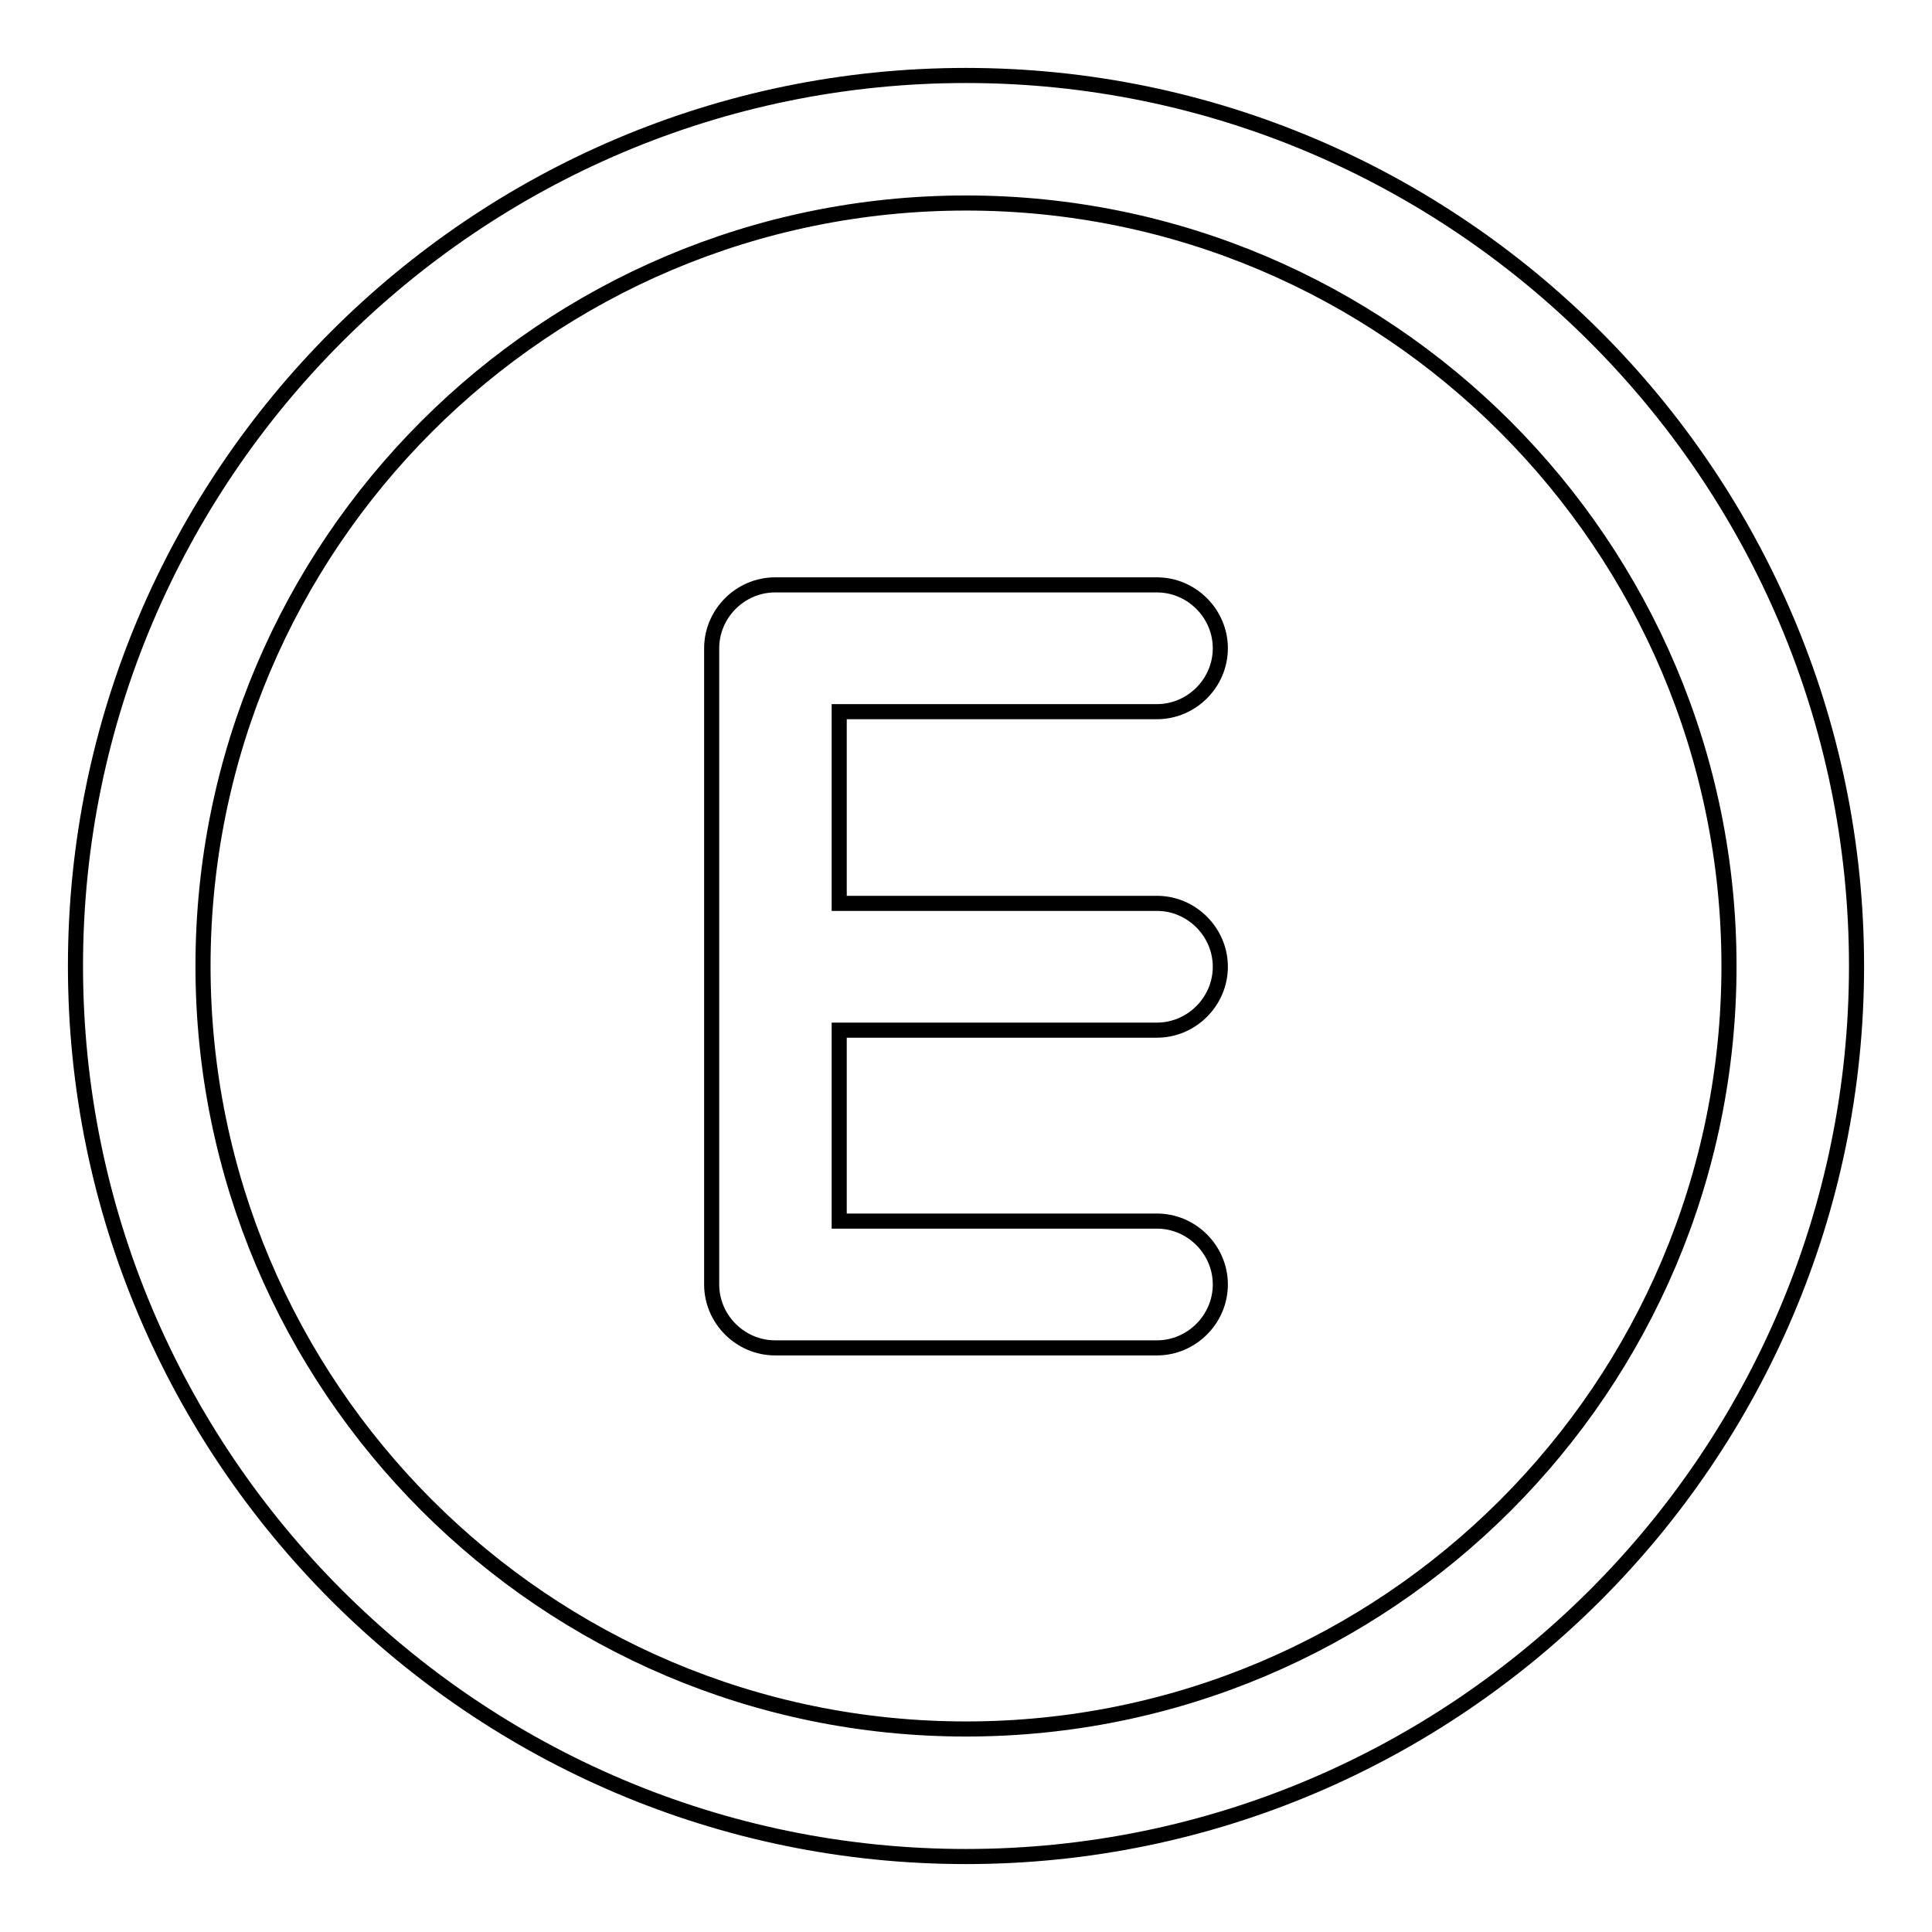
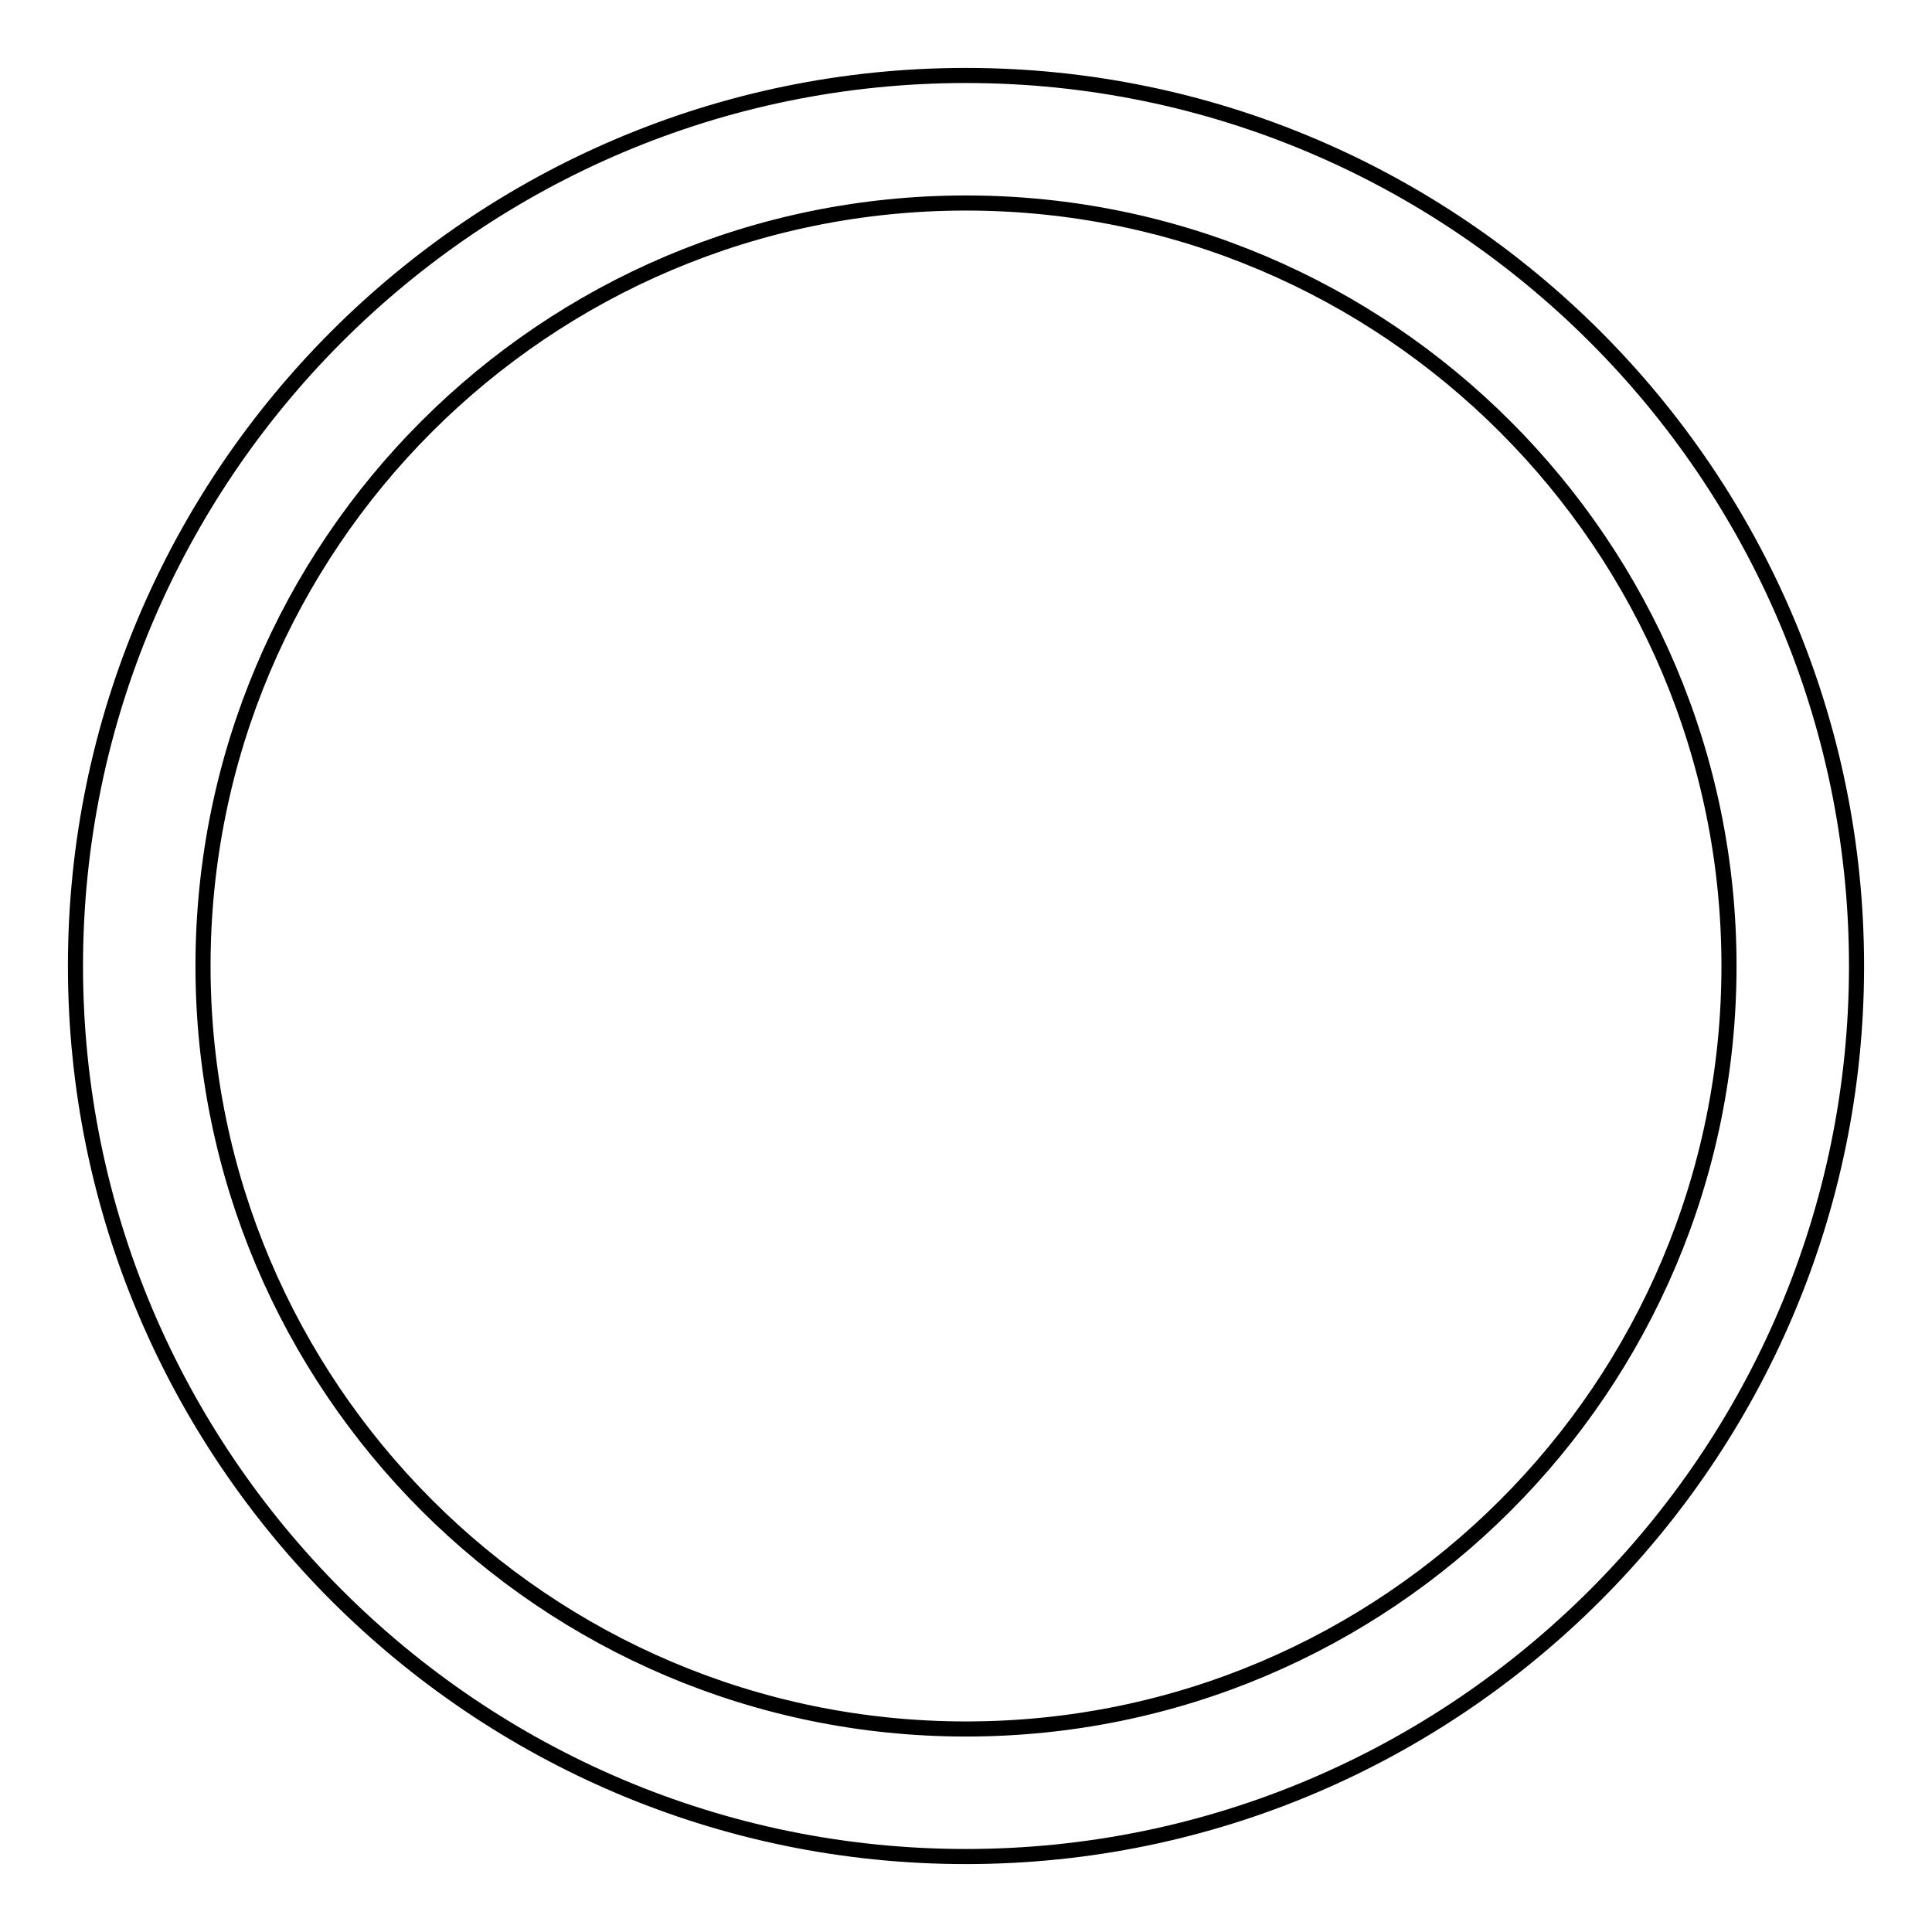
<svg xmlns="http://www.w3.org/2000/svg" version="1.1" x="0px" y="0px" viewBox="0 0 256 256" enable-background="new 0 0 256 256" xml:space="preserve">
  <g>
    <g>
      <path stroke-width="2" fill-opacity="0" stroke="#000000" d="M128,10C62.9,10,10,63,10,128c0,65,52.9,118,118,118c65,0,118-53,118-118C246,63,193,10,128,10z M128,229.1c-55.8,0-101.1-45.4-101.1-101.1C26.9,72.2,72.2,26.9,128,26.9c55.8,0,101.1,45.4,101.1,101.1C229.1,183.8,183.8,229.1,128,229.1z" />
-       <path stroke-width="2" fill-opacity="0" stroke="#000000" d="M153.3,94.3c4.6,0,8.4-3.8,8.4-8.4c0-4.6-3.8-8.4-8.4-8.4h-50.6c-4.6,0-8.4,3.8-8.4,8.4v84.3c0,4.6,3.8,8.4,8.4,8.4h50.6c4.6,0,8.4-3.8,8.4-8.4s-3.8-8.4-8.4-8.4h-42.1v-25.3h42.1c4.6,0,8.4-3.8,8.4-8.4c0-4.6-3.8-8.4-8.4-8.4h-42.1V94.3H153.3z" />
    </g>
  </g>
</svg>